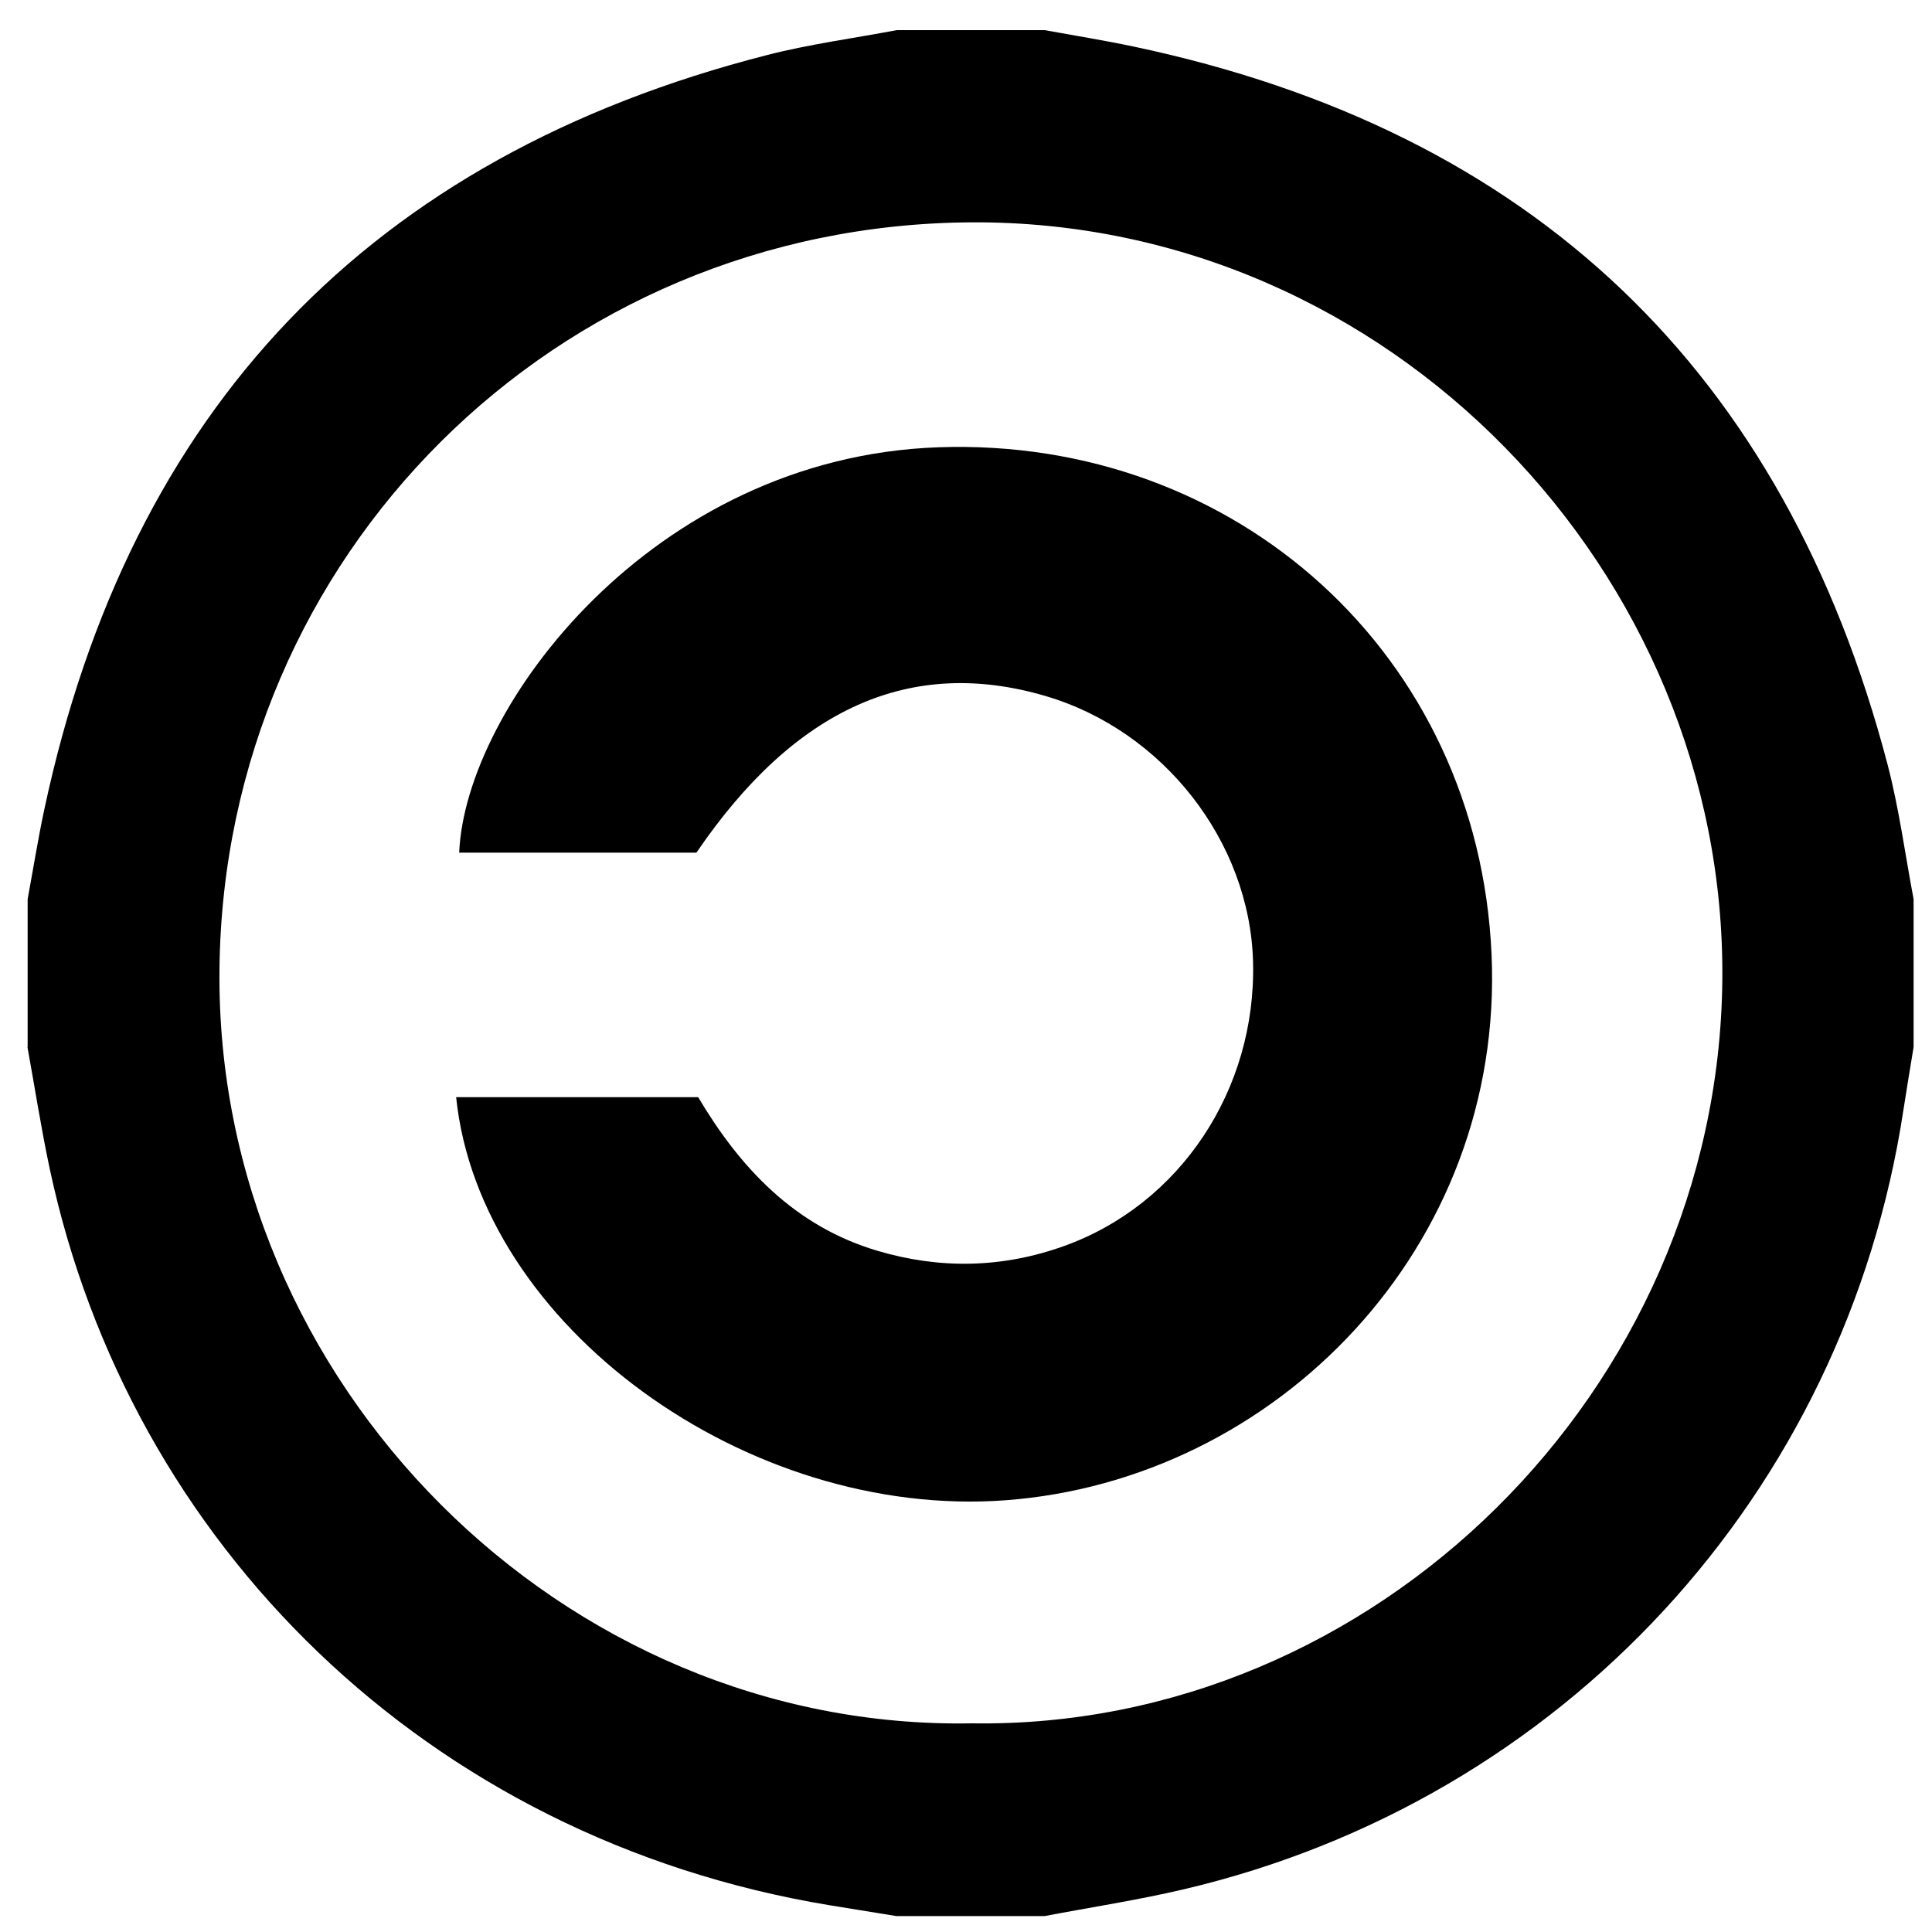
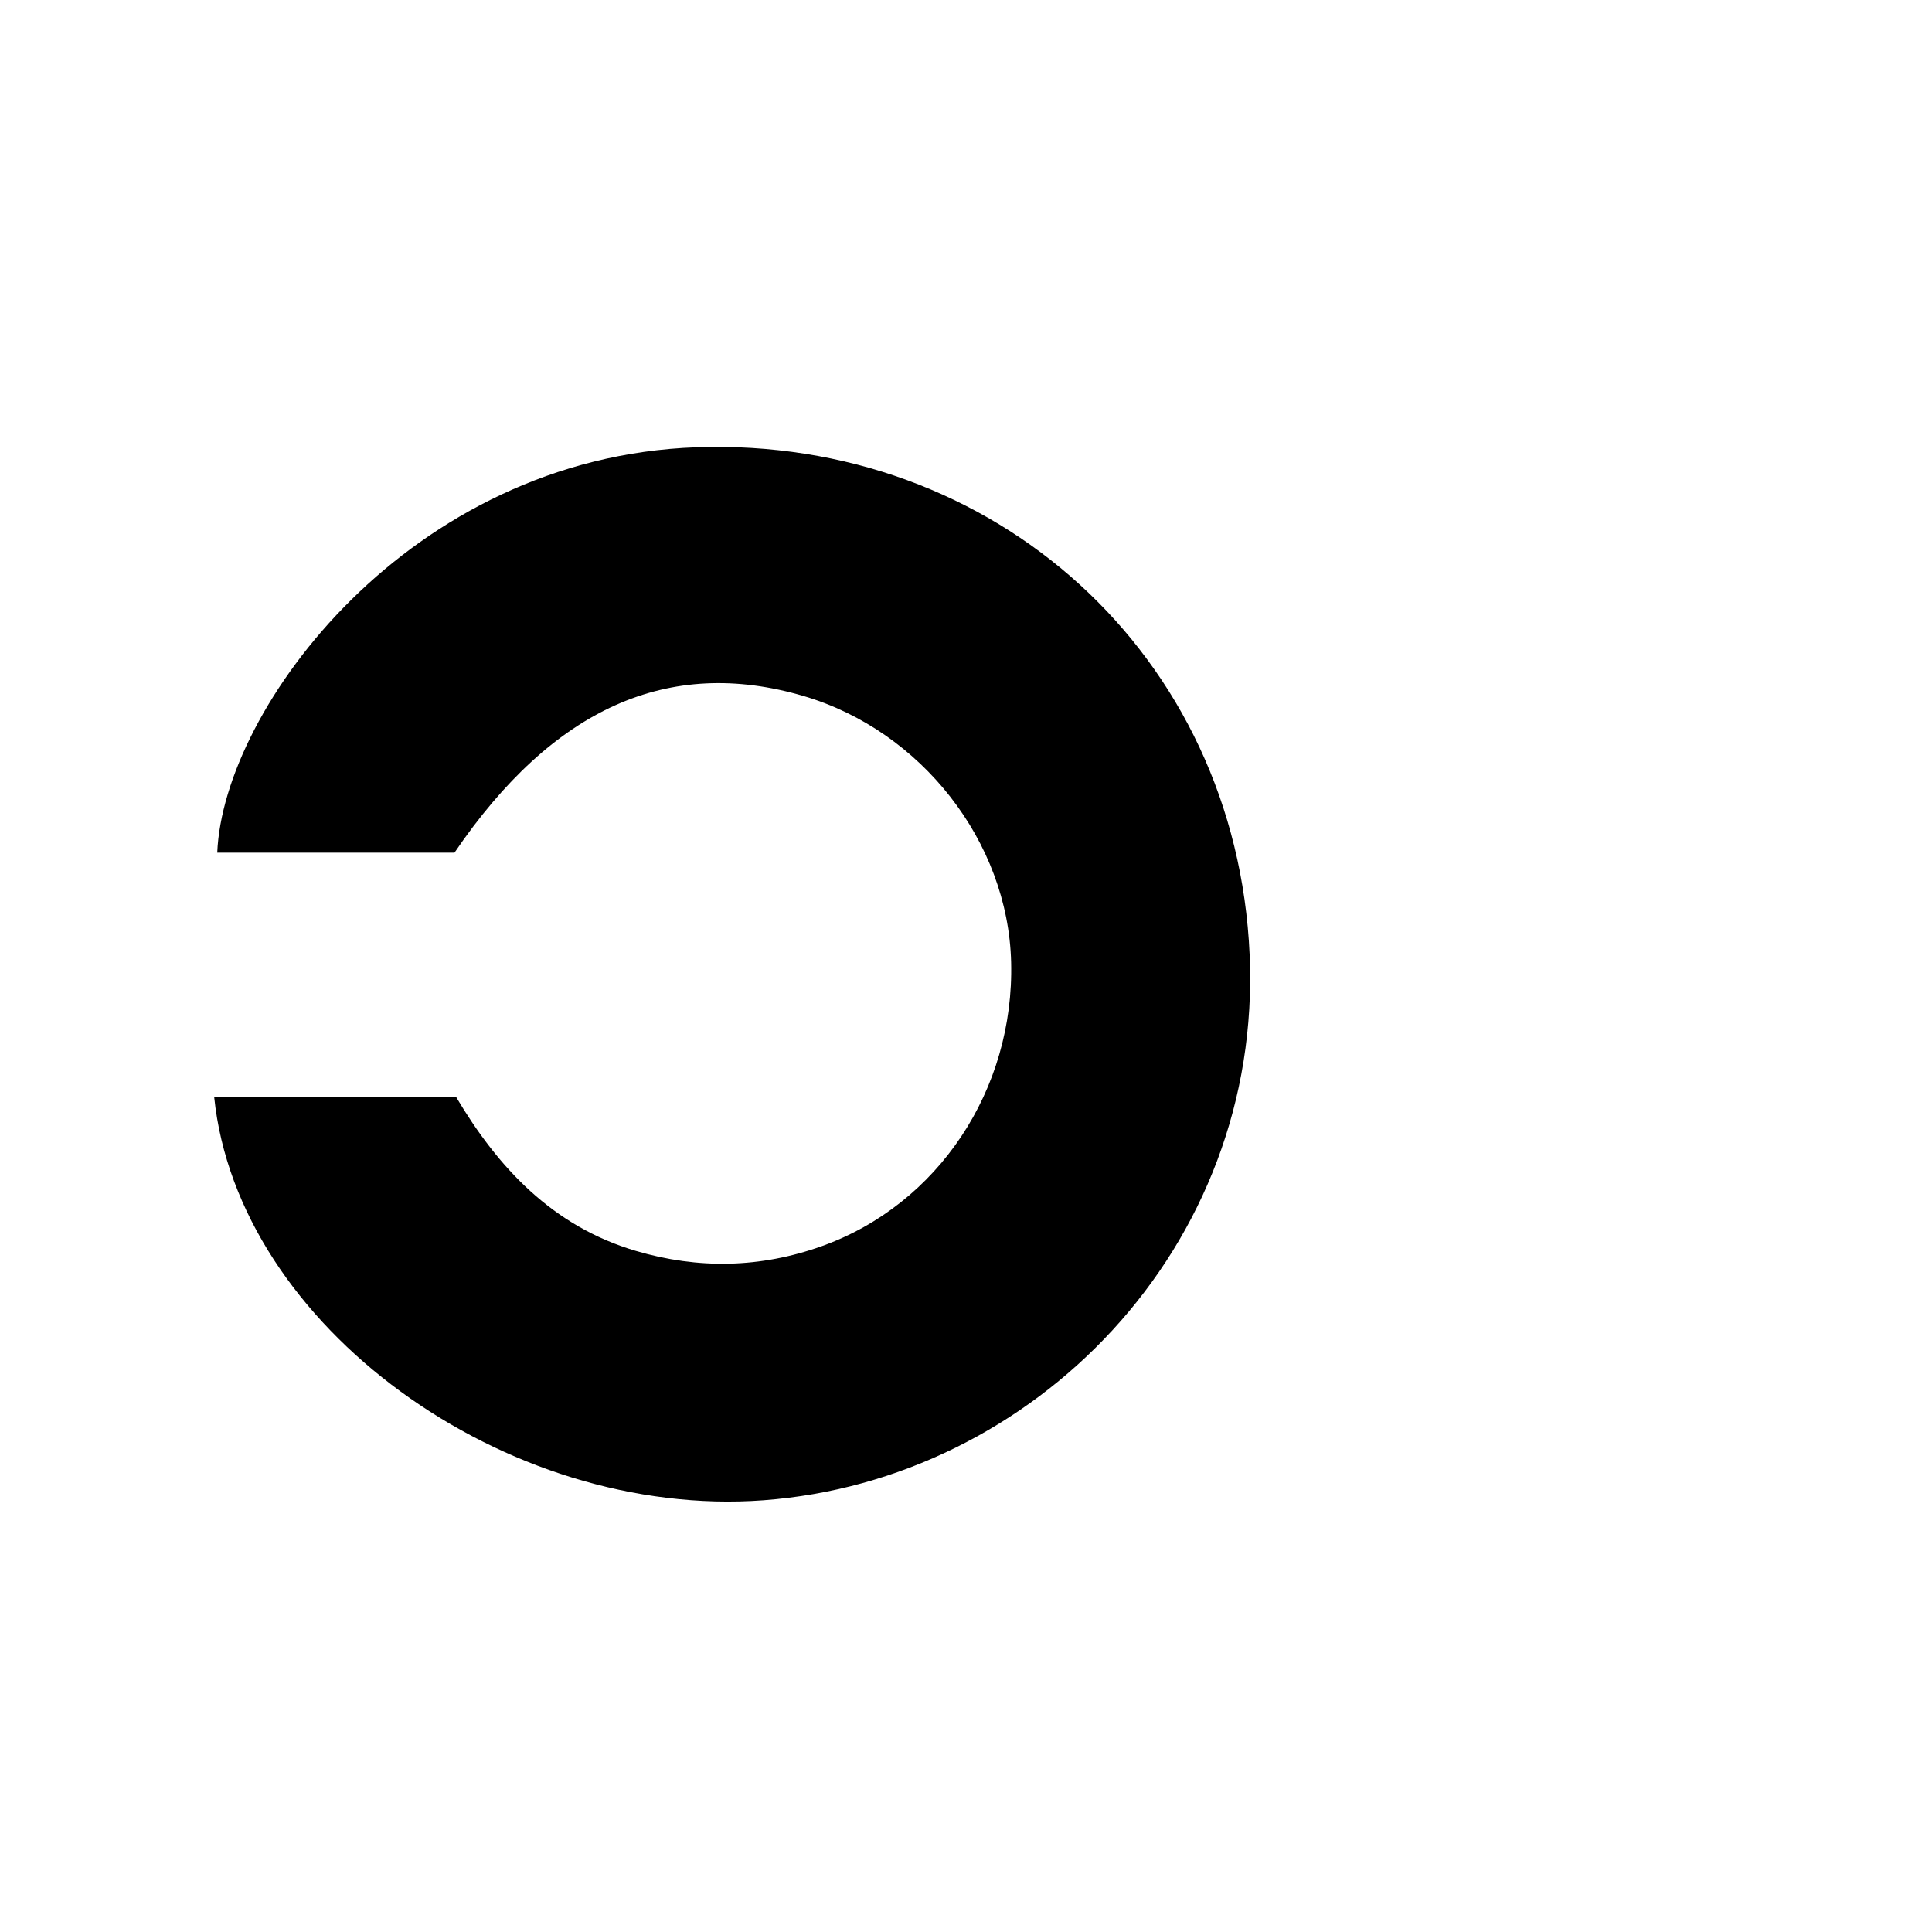
<svg xmlns="http://www.w3.org/2000/svg" id="Layer_1" viewBox="0 0 208.98 208.98">
-   <path d="m2.99,113.26c0-5.33,0-10.67,0-16,.6-3.25,1.12-6.51,1.81-9.74C14.05,44.27,40,16.97,82.91,5.97c4.62-1.19,9.39-1.82,14.09-2.71,5.33,0,10.67,0,16,0,3.23.59,6.48,1.11,9.69,1.79,43.11,9.13,70.29,35.03,81.48,77.63,1.25,4.78,1.9,9.72,2.82,14.58v16c-.37,2.26-.75,4.52-1.1,6.79-6.3,41.56-36.83,74.68-77.84,84.31-4.97,1.17-10.04,1.94-15.07,2.9h-16c-2.43-.39-4.85-.78-7.28-1.18-43.58-7.22-75.66-39.11-84.32-79.65-.93-4.36-1.61-8.78-2.41-13.17Zm102.15,73.15c43.47.66,80.73-35.99,81.16-80.41.43-43.98-35.95-82.2-81.21-81.95-45.01.25-80.85,36.01-81.35,80.75-.5,44.85,37.18,82.43,81.4,81.61Z" />
-   <path d="m49.35,118.68h26.17c4.51,7.6,10.41,13.96,19.41,16.62,6.76,2,13.5,1.87,20.14-.51,12.59-4.51,20.82-16.92,20.47-30.73-.33-13.02-9.72-25.04-22.47-28.78-14.56-4.27-27.07,1.28-37.74,16.95h-25.66c.64-15.63,20.81-42.77,51.85-43.85,32.18-1.12,58.39,22.43,59.82,54.88,1.4,31.69-23.33,56.85-52.58,59.02-27.92,2.07-56.87-18.84-59.42-43.6Z" />
+   <path d="m49.35,118.68c4.51,7.6,10.41,13.96,19.41,16.62,6.76,2,13.5,1.87,20.14-.51,12.59-4.51,20.82-16.92,20.47-30.73-.33-13.02-9.72-25.04-22.47-28.78-14.56-4.27-27.07,1.28-37.74,16.95h-25.66c.64-15.63,20.81-42.77,51.85-43.85,32.18-1.12,58.39,22.43,59.82,54.88,1.4,31.69-23.33,56.85-52.58,59.02-27.92,2.07-56.87-18.84-59.42-43.6Z" />
</svg>